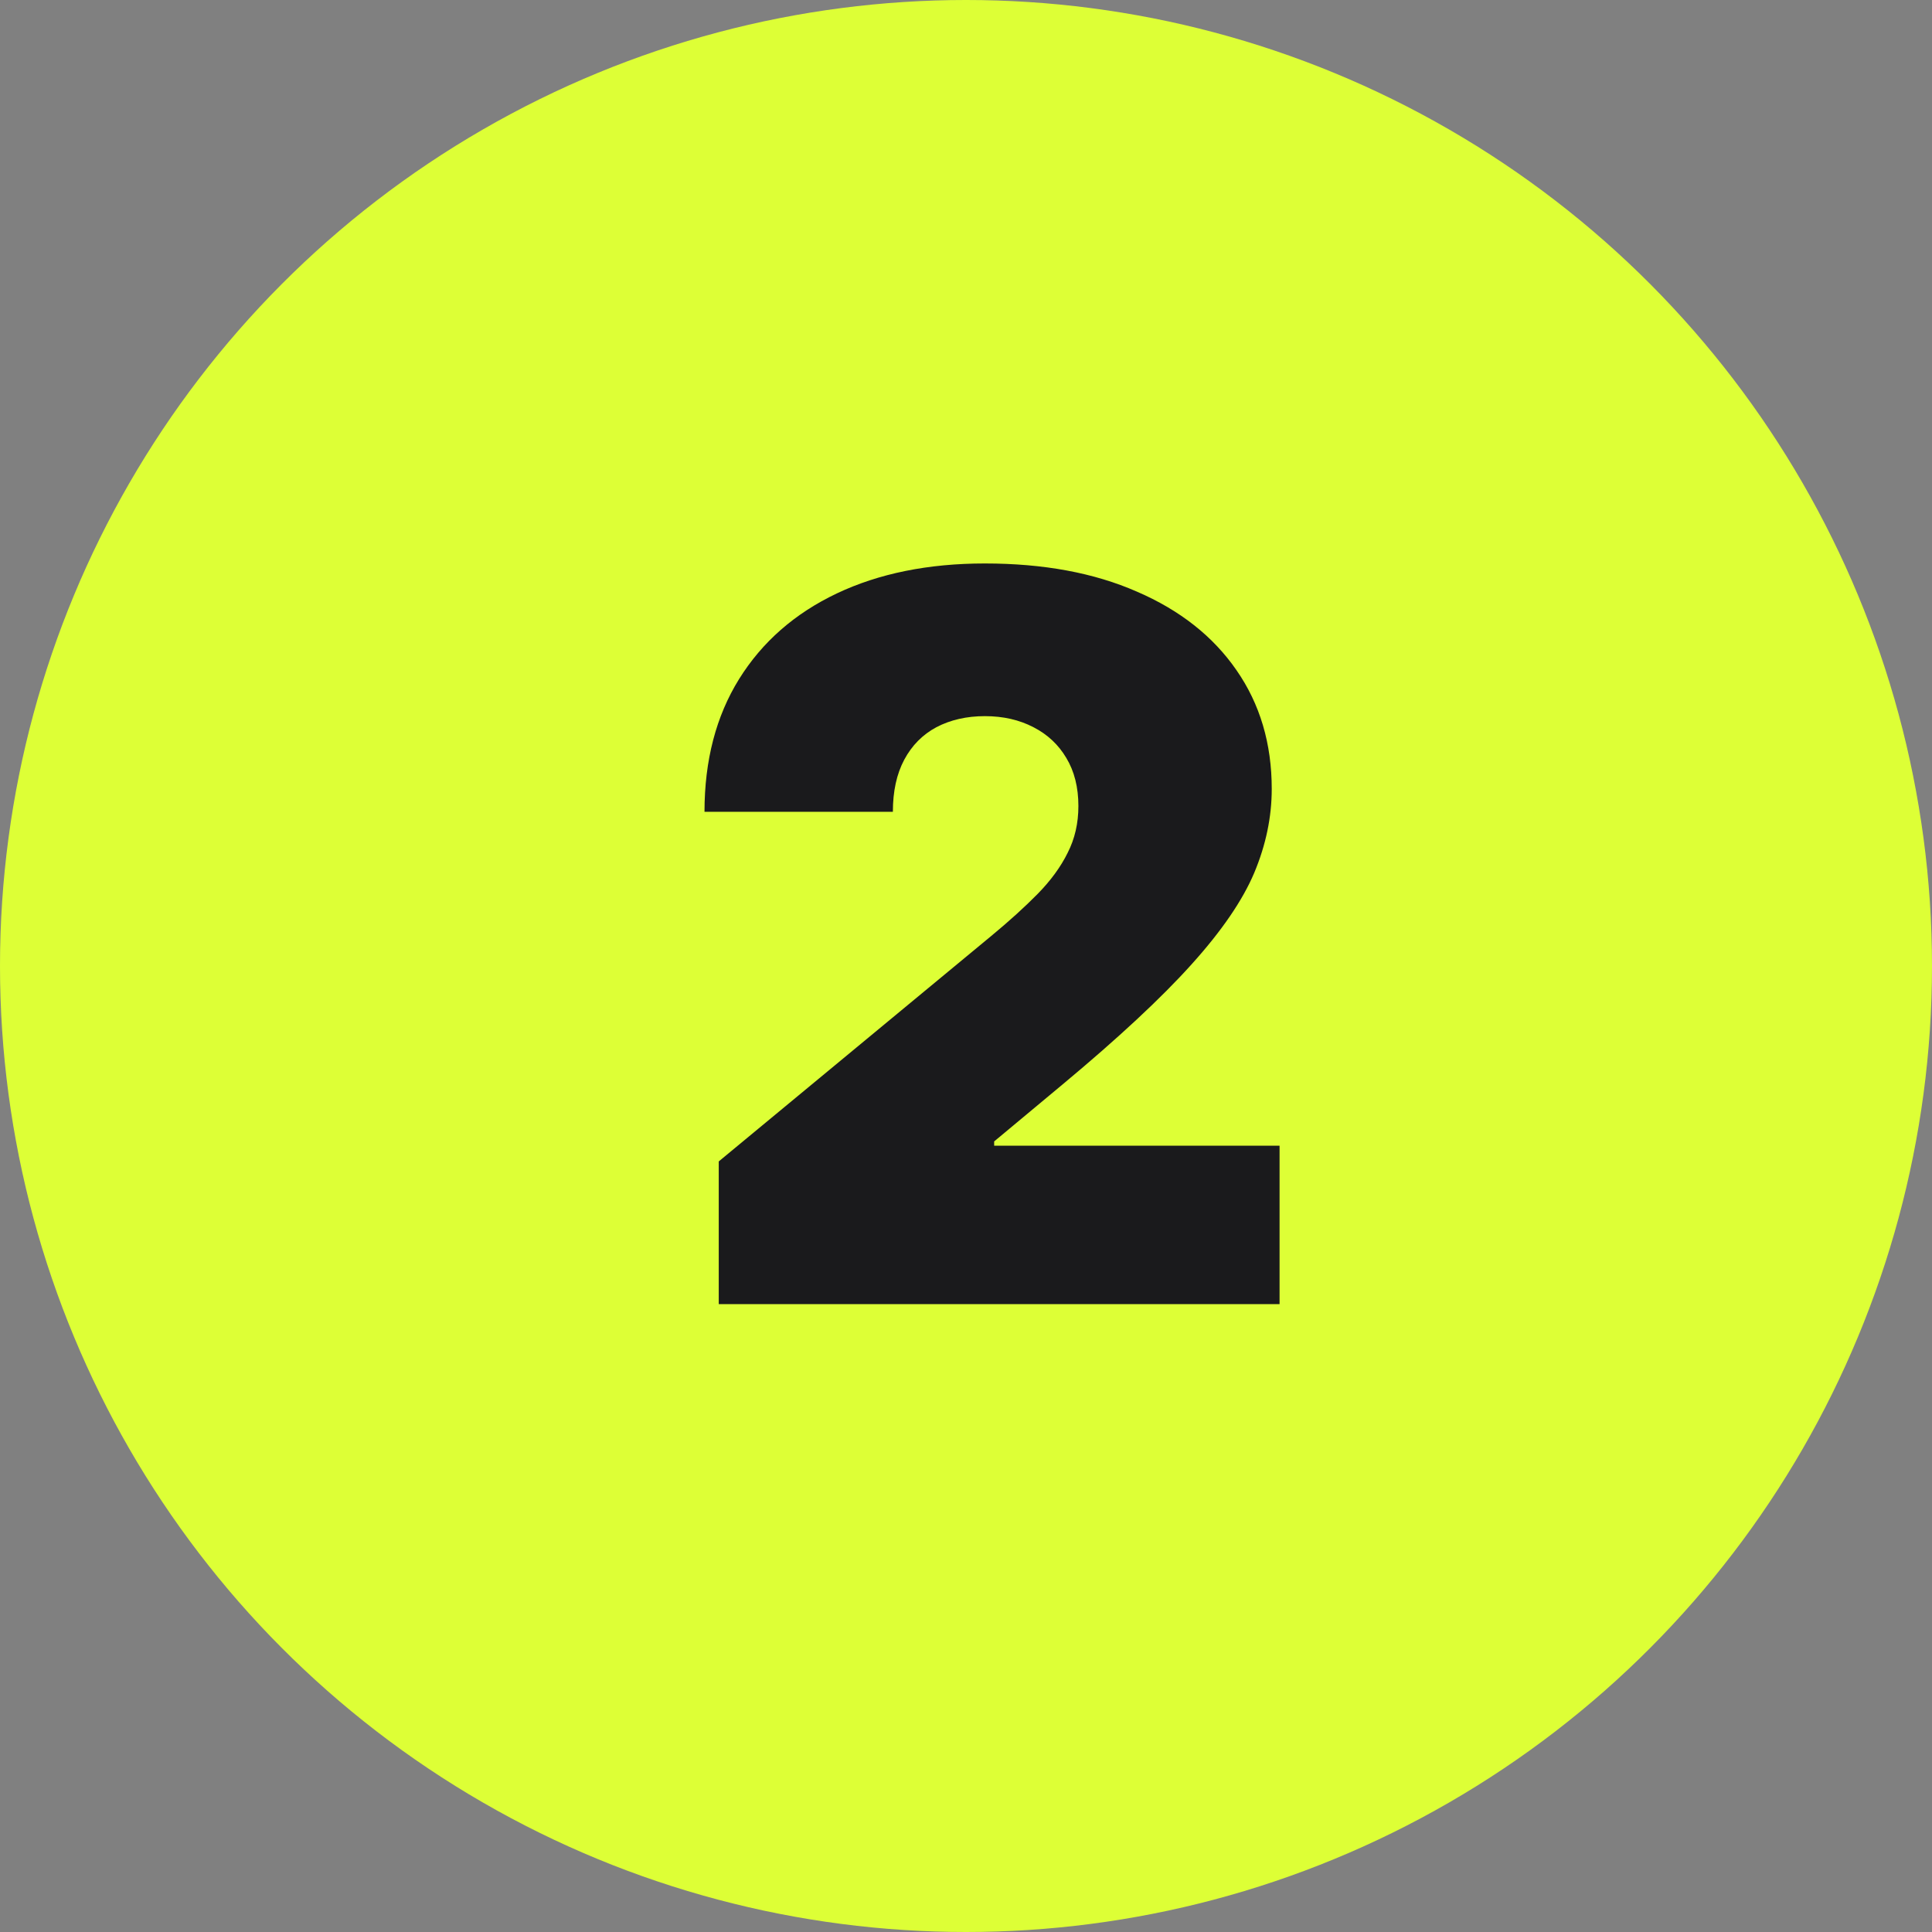
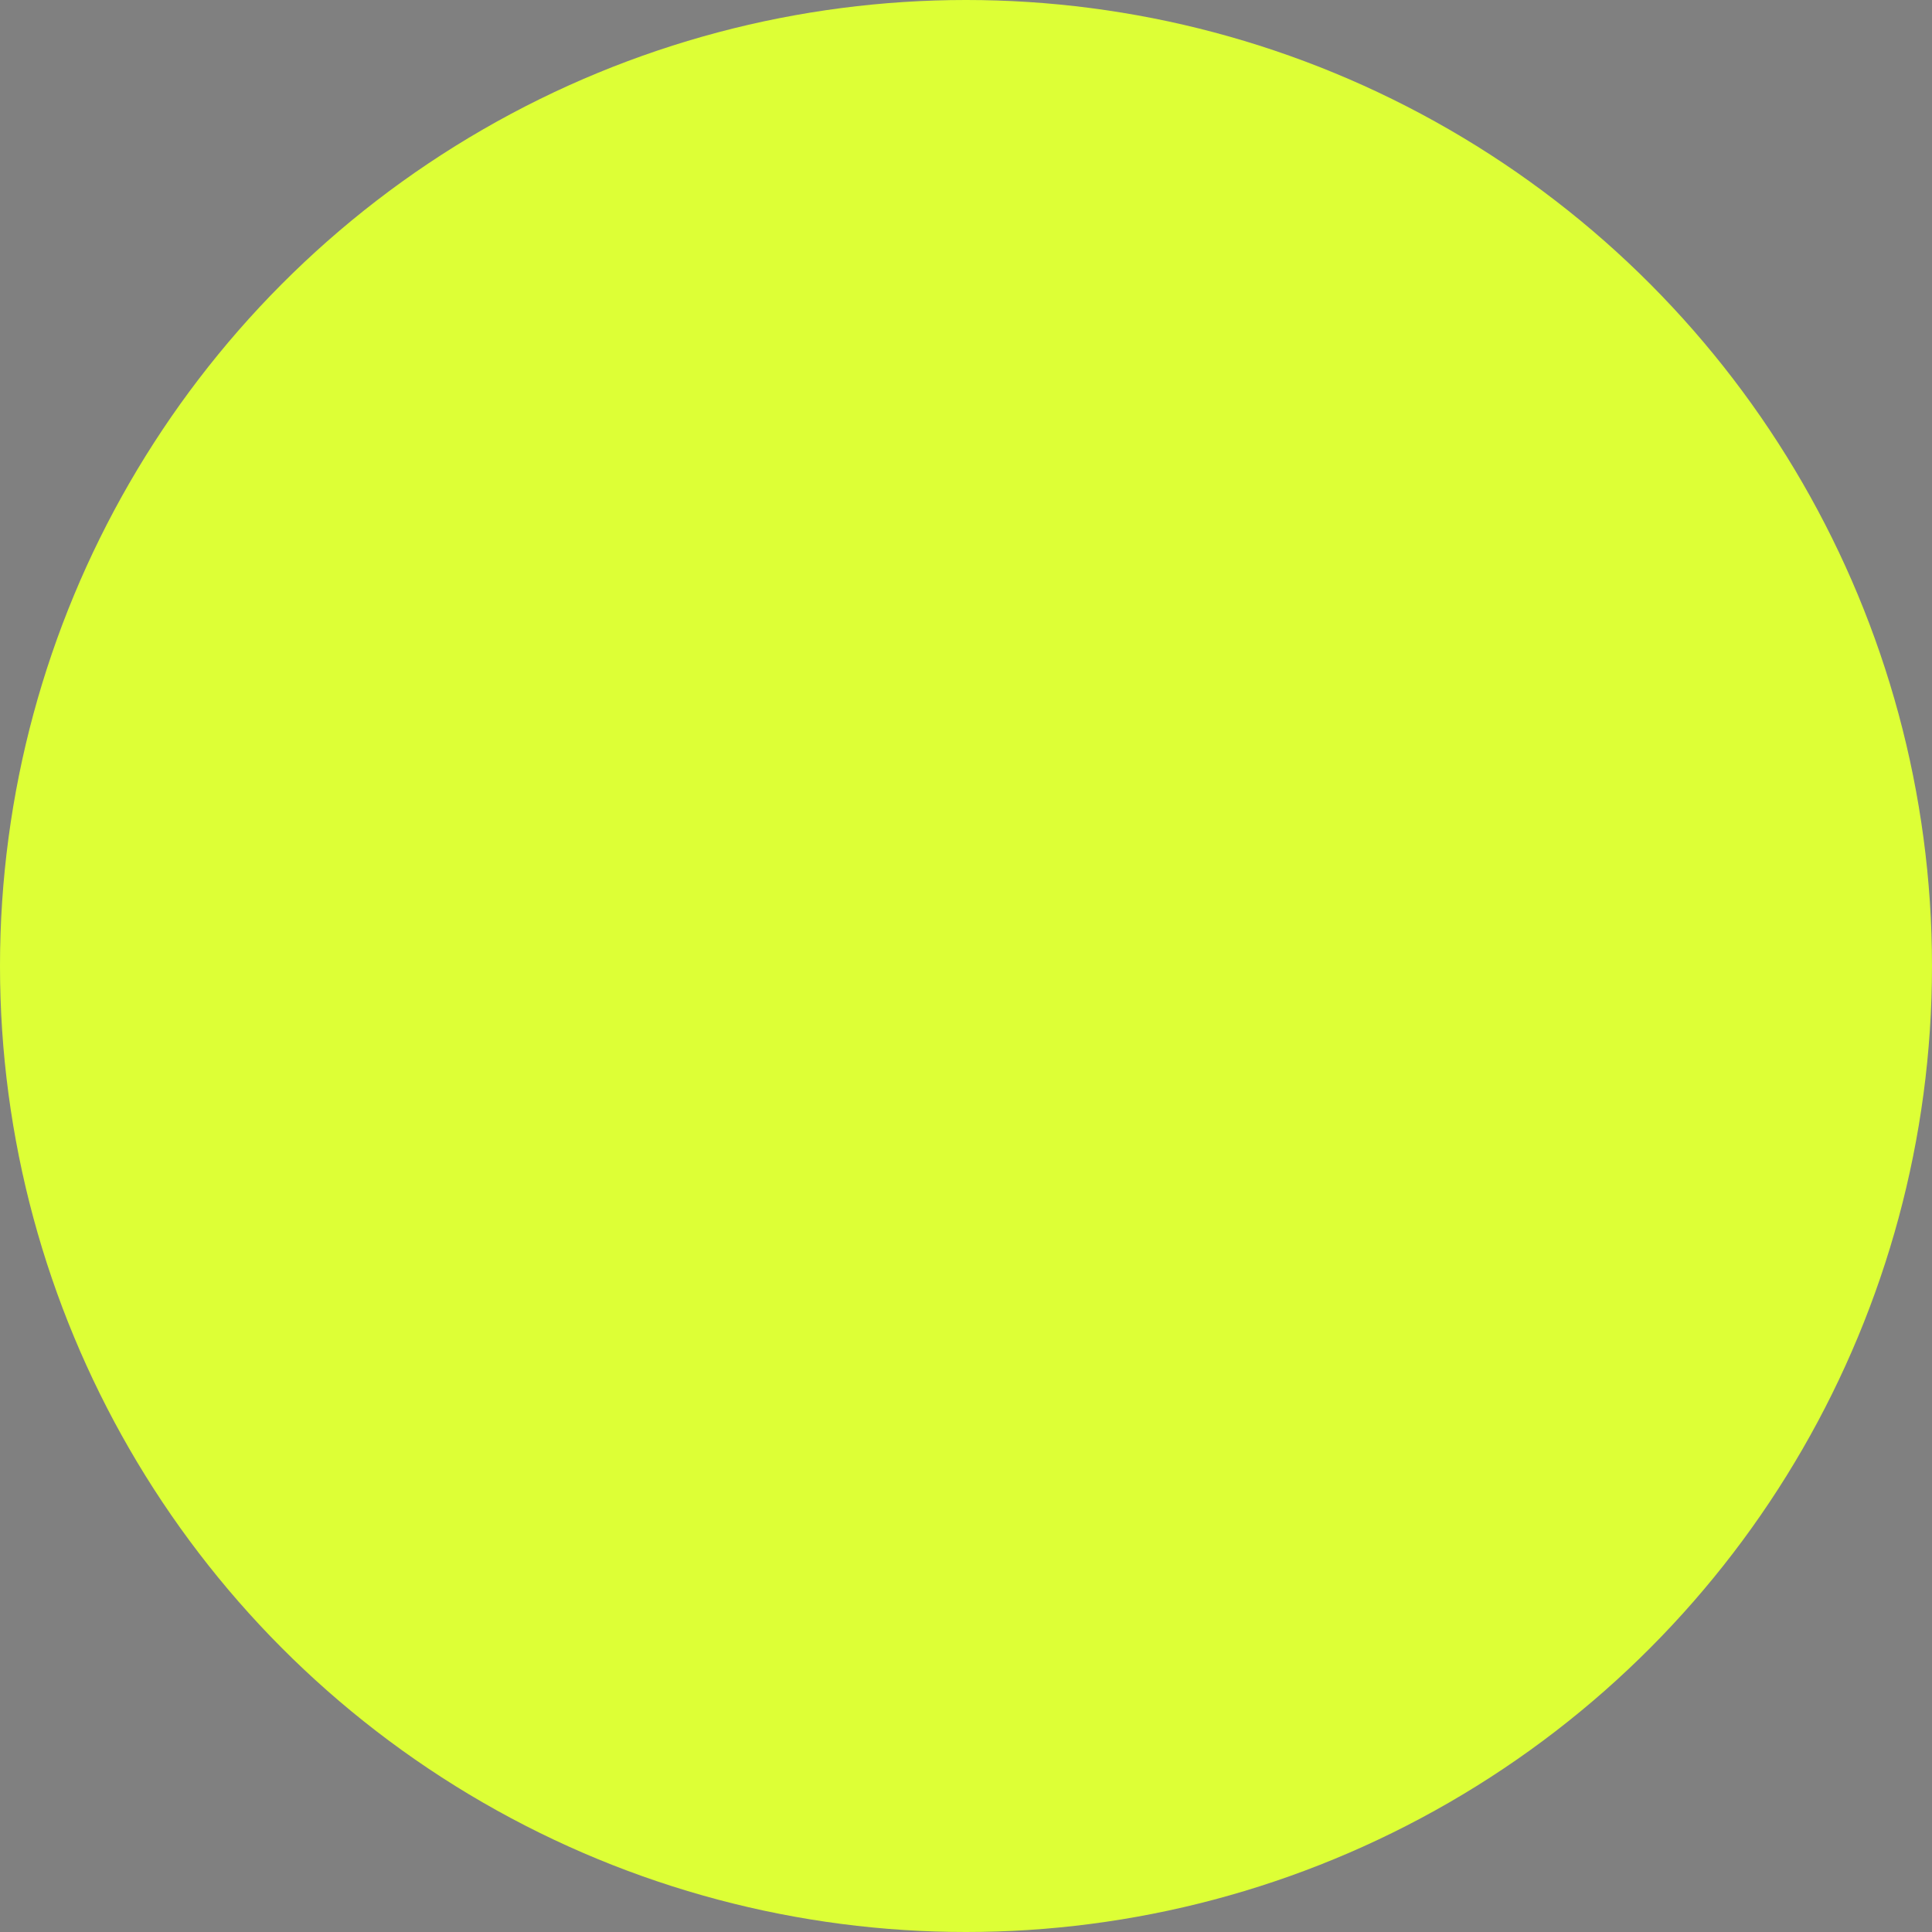
<svg xmlns="http://www.w3.org/2000/svg" width="40" height="40" viewBox="0 0 40 40" fill="none">
  <rect x="0" y="0" width="40" height="40" fill="#808080" stroke="none" />
  <circle cx="20" cy="20" r="20" fill="#DDFF36" />
-   <path d="M14.881 27V24.046L20.524 19.377C20.899 19.067 21.219 18.776 21.485 18.506C21.755 18.23 21.962 17.947 22.105 17.656C22.253 17.366 22.327 17.043 22.327 16.689C22.327 16.3 22.243 15.967 22.076 15.691C21.913 15.416 21.686 15.204 21.396 15.056C21.105 14.904 20.77 14.827 20.391 14.827C20.012 14.827 19.677 14.904 19.387 15.056C19.101 15.209 18.88 15.433 18.722 15.728C18.564 16.024 18.486 16.383 18.486 16.807H14.586C14.586 15.743 14.825 14.827 15.302 14.059C15.78 13.291 16.454 12.7 17.326 12.286C18.198 11.873 19.219 11.666 20.391 11.666C21.603 11.666 22.652 11.86 23.538 12.249C24.429 12.633 25.116 13.175 25.599 13.874C26.086 14.574 26.33 15.394 26.33 16.334C26.33 16.915 26.209 17.494 25.968 18.07C25.727 18.641 25.294 19.274 24.668 19.968C24.043 20.663 23.154 21.49 22.002 22.45L20.583 23.632V23.721H26.492V27H14.881Z" fill="#1A1A1C" />
</svg>